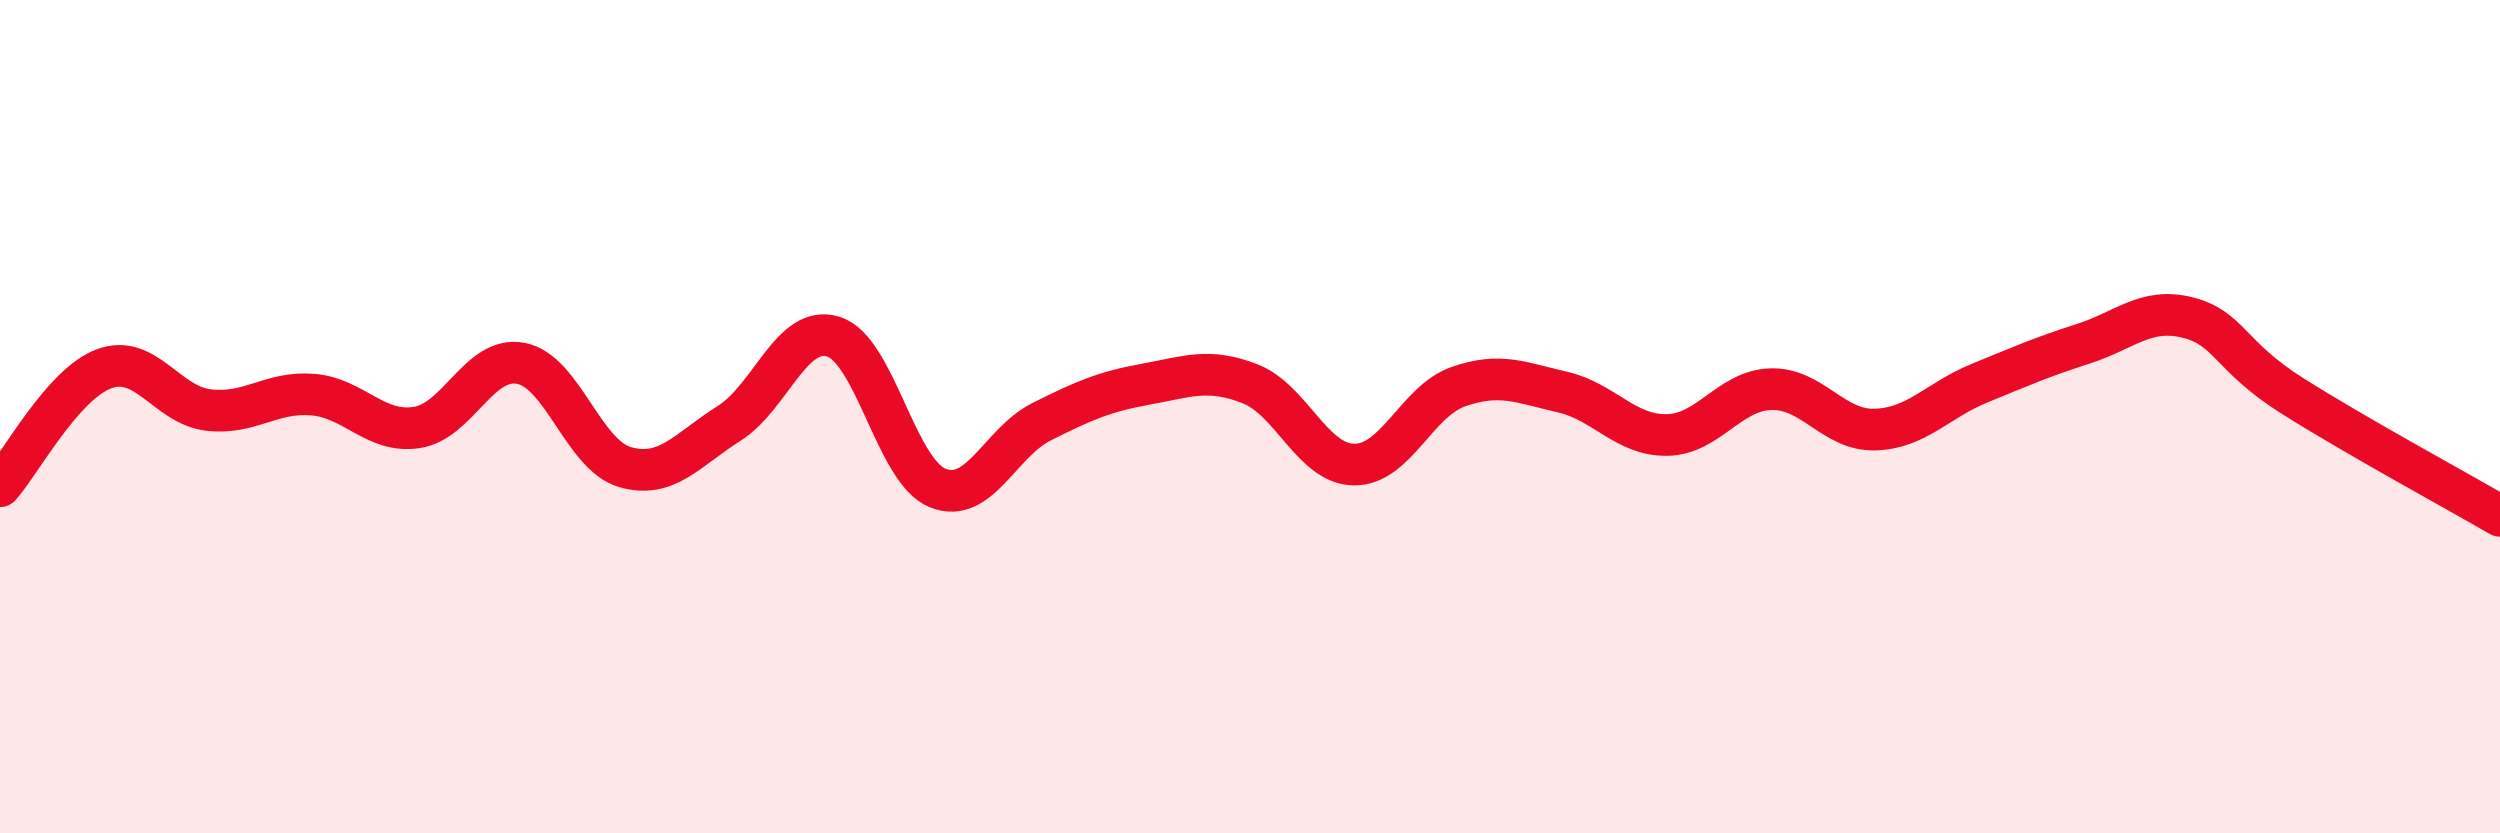
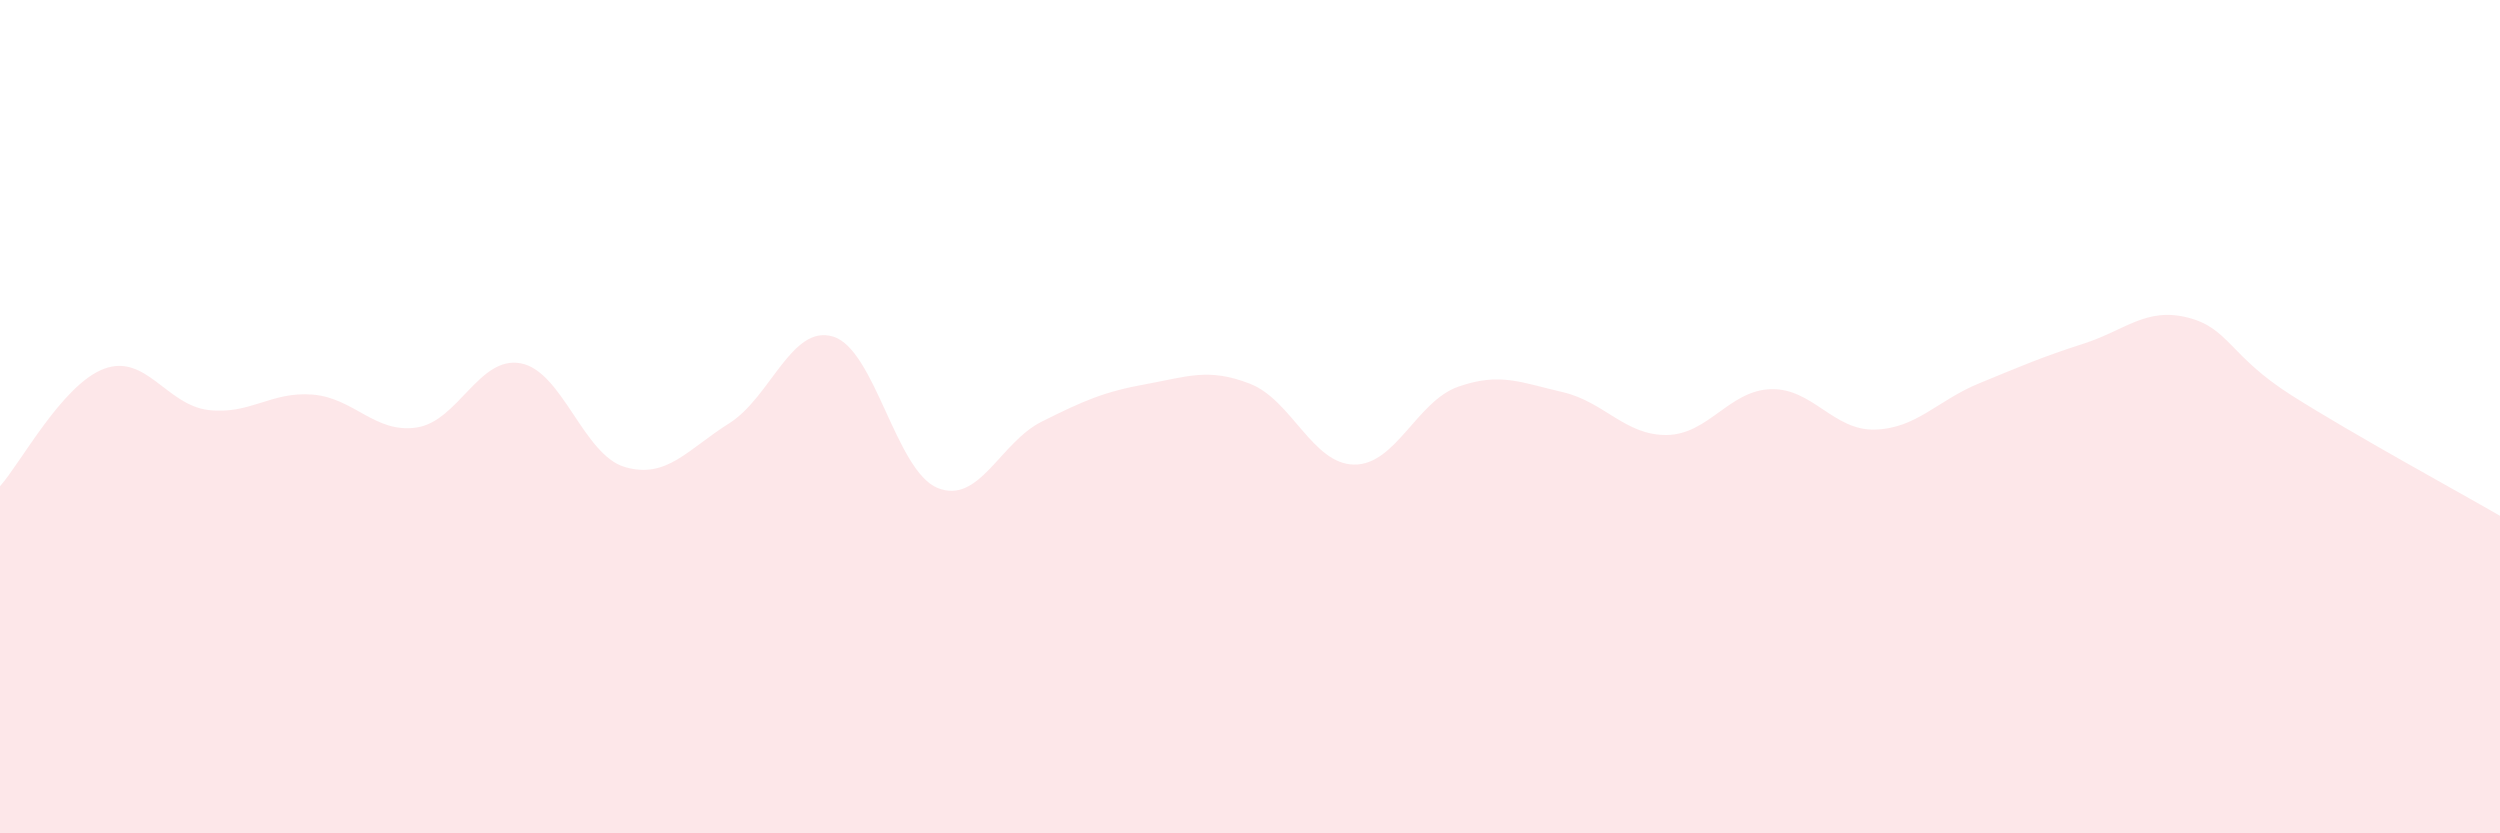
<svg xmlns="http://www.w3.org/2000/svg" width="60" height="20" viewBox="0 0 60 20">
  <path d="M 0,11.67 C 0.5,11.11 1.5,9.22 2.5,8.85 C 3.5,8.48 4,9.72 5,9.84 C 6,9.96 6.5,9.39 7.5,9.47 C 8.5,9.55 9,10.41 10,10.26 C 11,10.11 11.5,8.53 12.5,8.72 C 13.5,8.91 14,10.92 15,11.21 C 16,11.5 16.5,10.79 17.5,10.16 C 18.5,9.53 19,7.77 20,8.08 C 21,8.39 21.5,11.3 22.5,11.71 C 23.5,12.12 24,10.62 25,10.12 C 26,9.62 26.5,9.4 27.5,9.22 C 28.5,9.04 29,8.82 30,9.21 C 31,9.6 31.5,11.14 32.5,11.15 C 33.5,11.16 34,9.63 35,9.28 C 36,8.93 36.5,9.18 37.5,9.41 C 38.5,9.64 39,10.45 40,10.44 C 41,10.43 41.5,9.37 42.5,9.34 C 43.5,9.31 44,10.34 45,10.31 C 46,10.28 46.5,9.61 47.5,9.2 C 48.5,8.79 49,8.57 50,8.25 C 51,7.93 51.5,7.37 52.5,7.62 C 53.5,7.87 53.5,8.54 55,9.49 C 56.5,10.44 59,11.8 60,12.38L60 20L0 20Z" fill="#EB0A25" opacity="0.1" stroke-linecap="round" stroke-linejoin="round" />
-   <path d="M 0,11.67 C 0.5,11.11 1.5,9.22 2.5,8.85 C 3.5,8.48 4,9.72 5,9.84 C 6,9.96 6.5,9.39 7.5,9.47 C 8.5,9.55 9,10.41 10,10.26 C 11,10.11 11.5,8.53 12.5,8.72 C 13.5,8.91 14,10.92 15,11.21 C 16,11.5 16.5,10.79 17.5,10.16 C 18.5,9.53 19,7.77 20,8.08 C 21,8.39 21.5,11.3 22.5,11.71 C 23.5,12.12 24,10.62 25,10.12 C 26,9.62 26.5,9.4 27.5,9.22 C 28.5,9.04 29,8.82 30,9.21 C 31,9.6 31.5,11.14 32.5,11.15 C 33.5,11.16 34,9.63 35,9.28 C 36,8.93 36.5,9.18 37.5,9.41 C 38.5,9.64 39,10.45 40,10.44 C 41,10.43 41.5,9.37 42.5,9.34 C 43.5,9.31 44,10.34 45,10.31 C 46,10.28 46.5,9.61 47.5,9.2 C 48.5,8.79 49,8.57 50,8.25 C 51,7.93 51.5,7.37 52.5,7.62 C 53.5,7.87 53.5,8.54 55,9.49 C 56.5,10.44 59,11.8 60,12.38" stroke="#EB0A25" stroke-width="1" fill="none" stroke-linecap="round" stroke-linejoin="round" />
</svg>